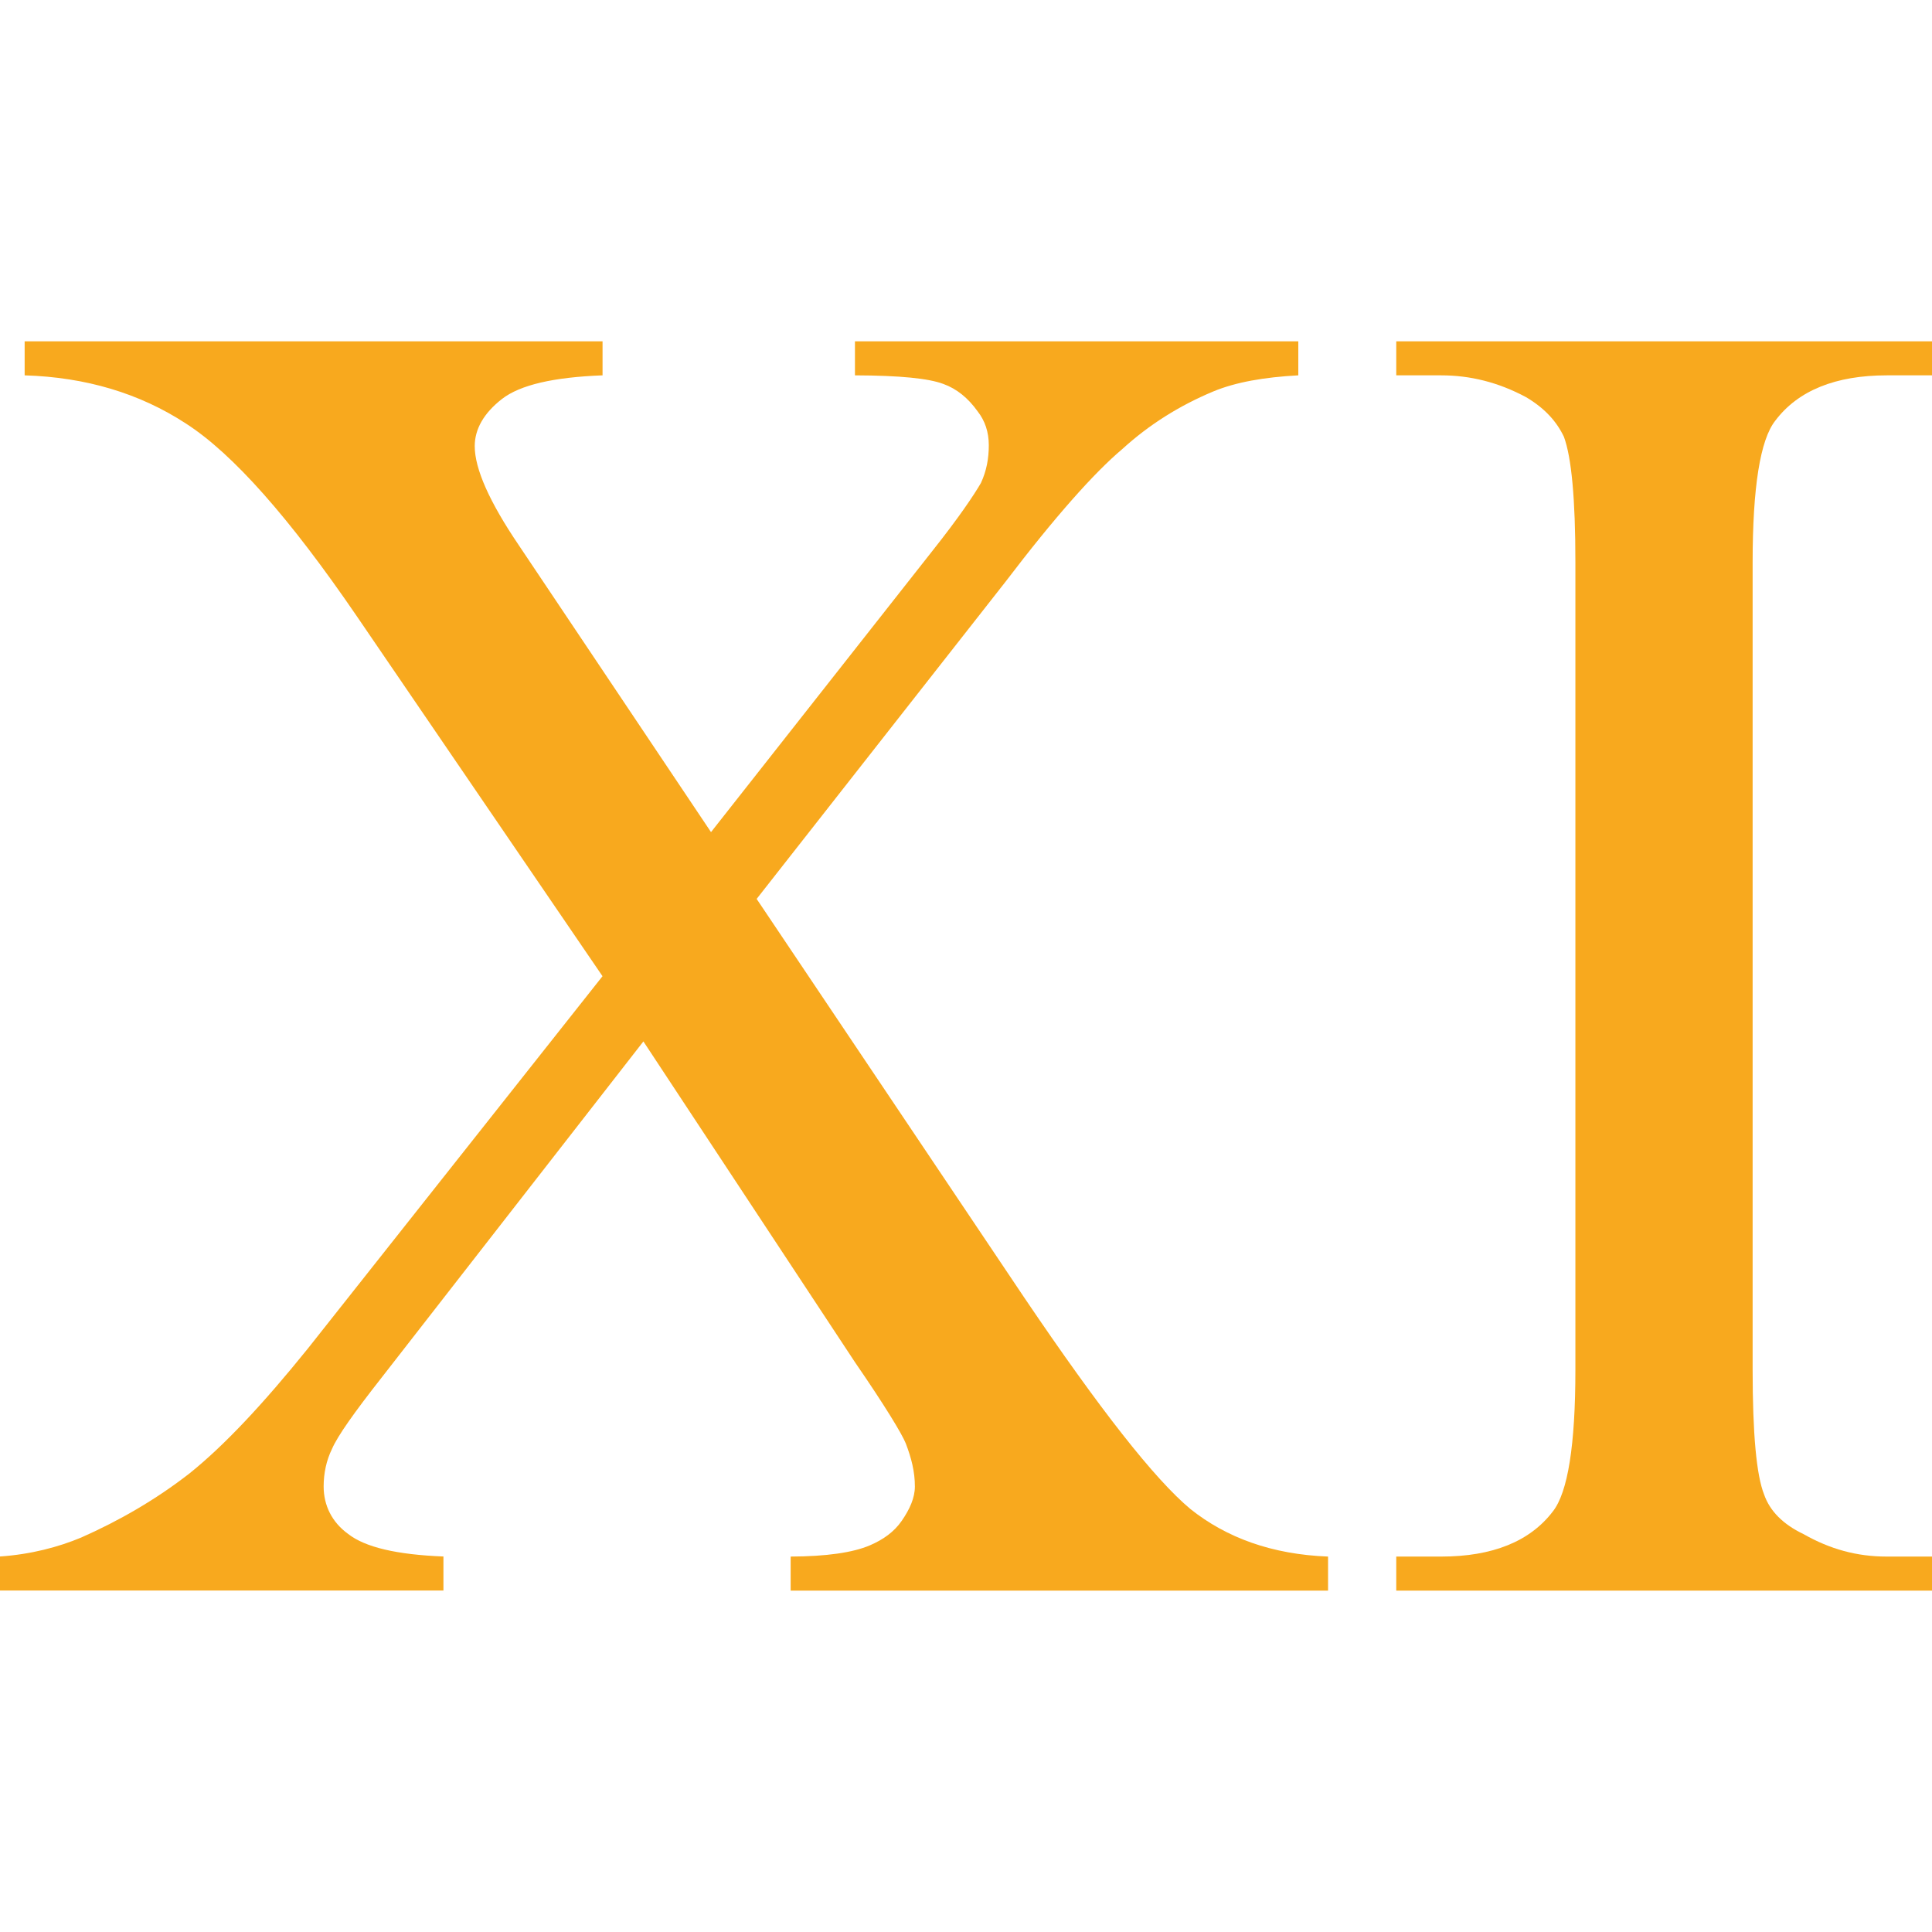
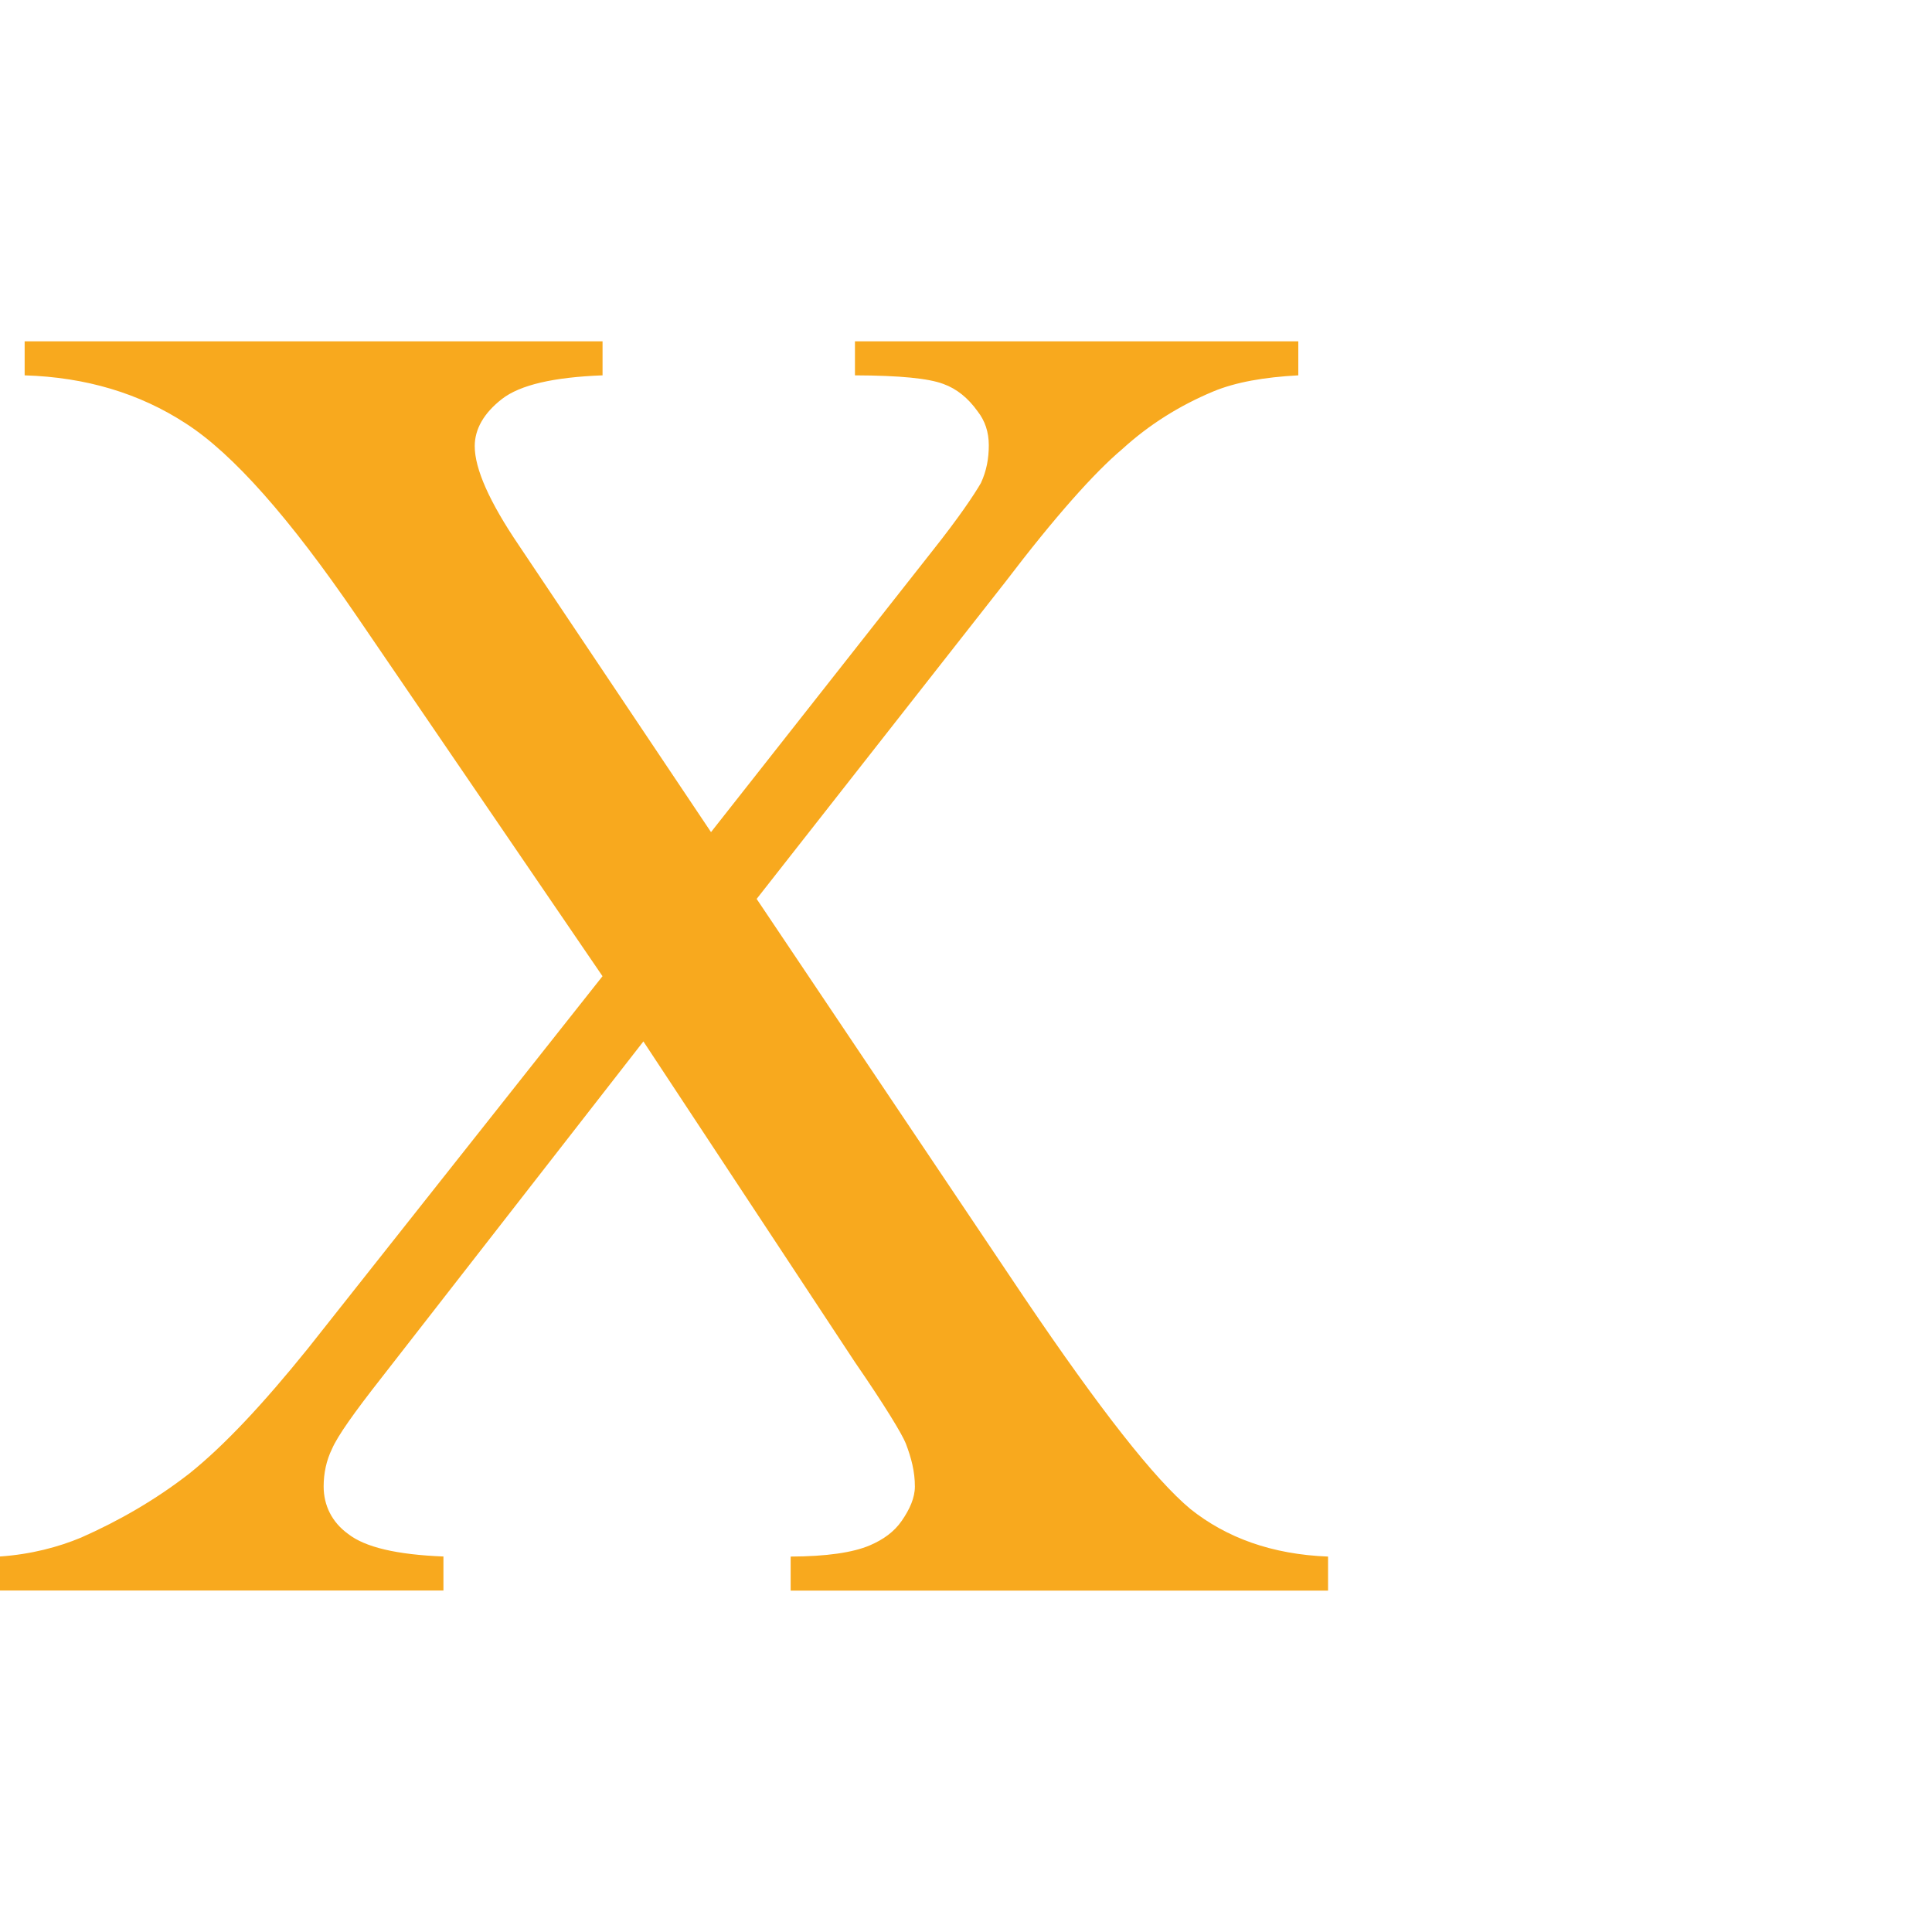
<svg xmlns="http://www.w3.org/2000/svg" version="1.1" id="Livello_1" x="0px" y="0px" width="50px" height="50px" viewBox="0 0 50 50" enable-background="new 0 0 50 50" xml:space="preserve">
  <g>
    <path fill="#F8A91E" d="M19.582,23.264l6.936,10.333c1.945,2.876,3.364,4.686,4.293,5.459c0.928,0.739,2.103,1.172,3.559,1.228   v0.881H20.462v-0.881c0.926-0.004,1.609-0.102,2.051-0.291c0.34-0.146,0.626-0.345,0.828-0.64c0.201-0.293,0.336-0.588,0.336-0.883   c0-0.385-0.09-0.733-0.236-1.116c-0.102-0.251-0.54-0.975-1.315-2.101l-5.475-8.301l-6.766,8.689   c-0.728,0.927-1.147,1.521-1.292,1.855c-0.146,0.297-0.217,0.632-0.217,0.973c0,0.494,0.217,0.929,0.636,1.231   c0.438,0.341,1.247,0.534,2.464,0.582v0.881H0v-0.881c0.807-0.056,1.513-0.245,2.1-0.49c0.979-0.433,1.927-0.977,2.809-1.664   c0.901-0.724,1.905-1.798,3.053-3.221l7.631-9.643L9.229,15.94c-1.734-2.536-3.201-4.196-4.417-4.979   c-1.2-0.783-2.592-1.199-4.174-1.247v-0.88h14.956v0.88c-1.269,0.048-2.135,0.247-2.605,0.613c-0.469,0.366-0.703,0.779-0.703,1.22   c0,0.586,0.38,1.442,1.143,2.567l4.972,7.421l5.727-7.275c0.679-0.855,1.074-1.442,1.258-1.76c0.147-0.317,0.204-0.637,0.204-0.977   s-0.097-0.633-0.291-0.88c-0.243-0.34-0.538-0.582-0.887-0.707c-0.383-0.144-1.123-0.218-2.286-0.222v-0.88h11.474v0.88   c-0.887,0.048-1.62,0.176-2.203,0.418c-0.874,0.366-1.656,0.856-2.349,1.487c-0.728,0.613-1.749,1.76-3.028,3.44L19.582,23.264z" />
-     <path fill="#F8A91E" d="M50,40.284v0.881H36.135v-0.881H37.3c1.322,0,2.297-0.391,2.889-1.17c0.387-0.494,0.582-1.716,0.582-3.665   V14.55c0-1.636-0.1-2.712-0.297-3.246c-0.188-0.393-0.488-0.734-0.979-1.025C38.771,9.89,38.04,9.714,37.3,9.714h-1.165v-0.88H50   v0.88h-1.172c-1.319,0-2.292,0.39-2.882,1.171c-0.393,0.494-0.588,1.733-0.588,3.665v20.899c0,1.654,0.098,2.73,0.297,3.229   c0.149,0.427,0.488,0.77,1.019,1.024c0.684,0.389,1.379,0.582,2.154,0.582H50z" />
  </g>
</svg>